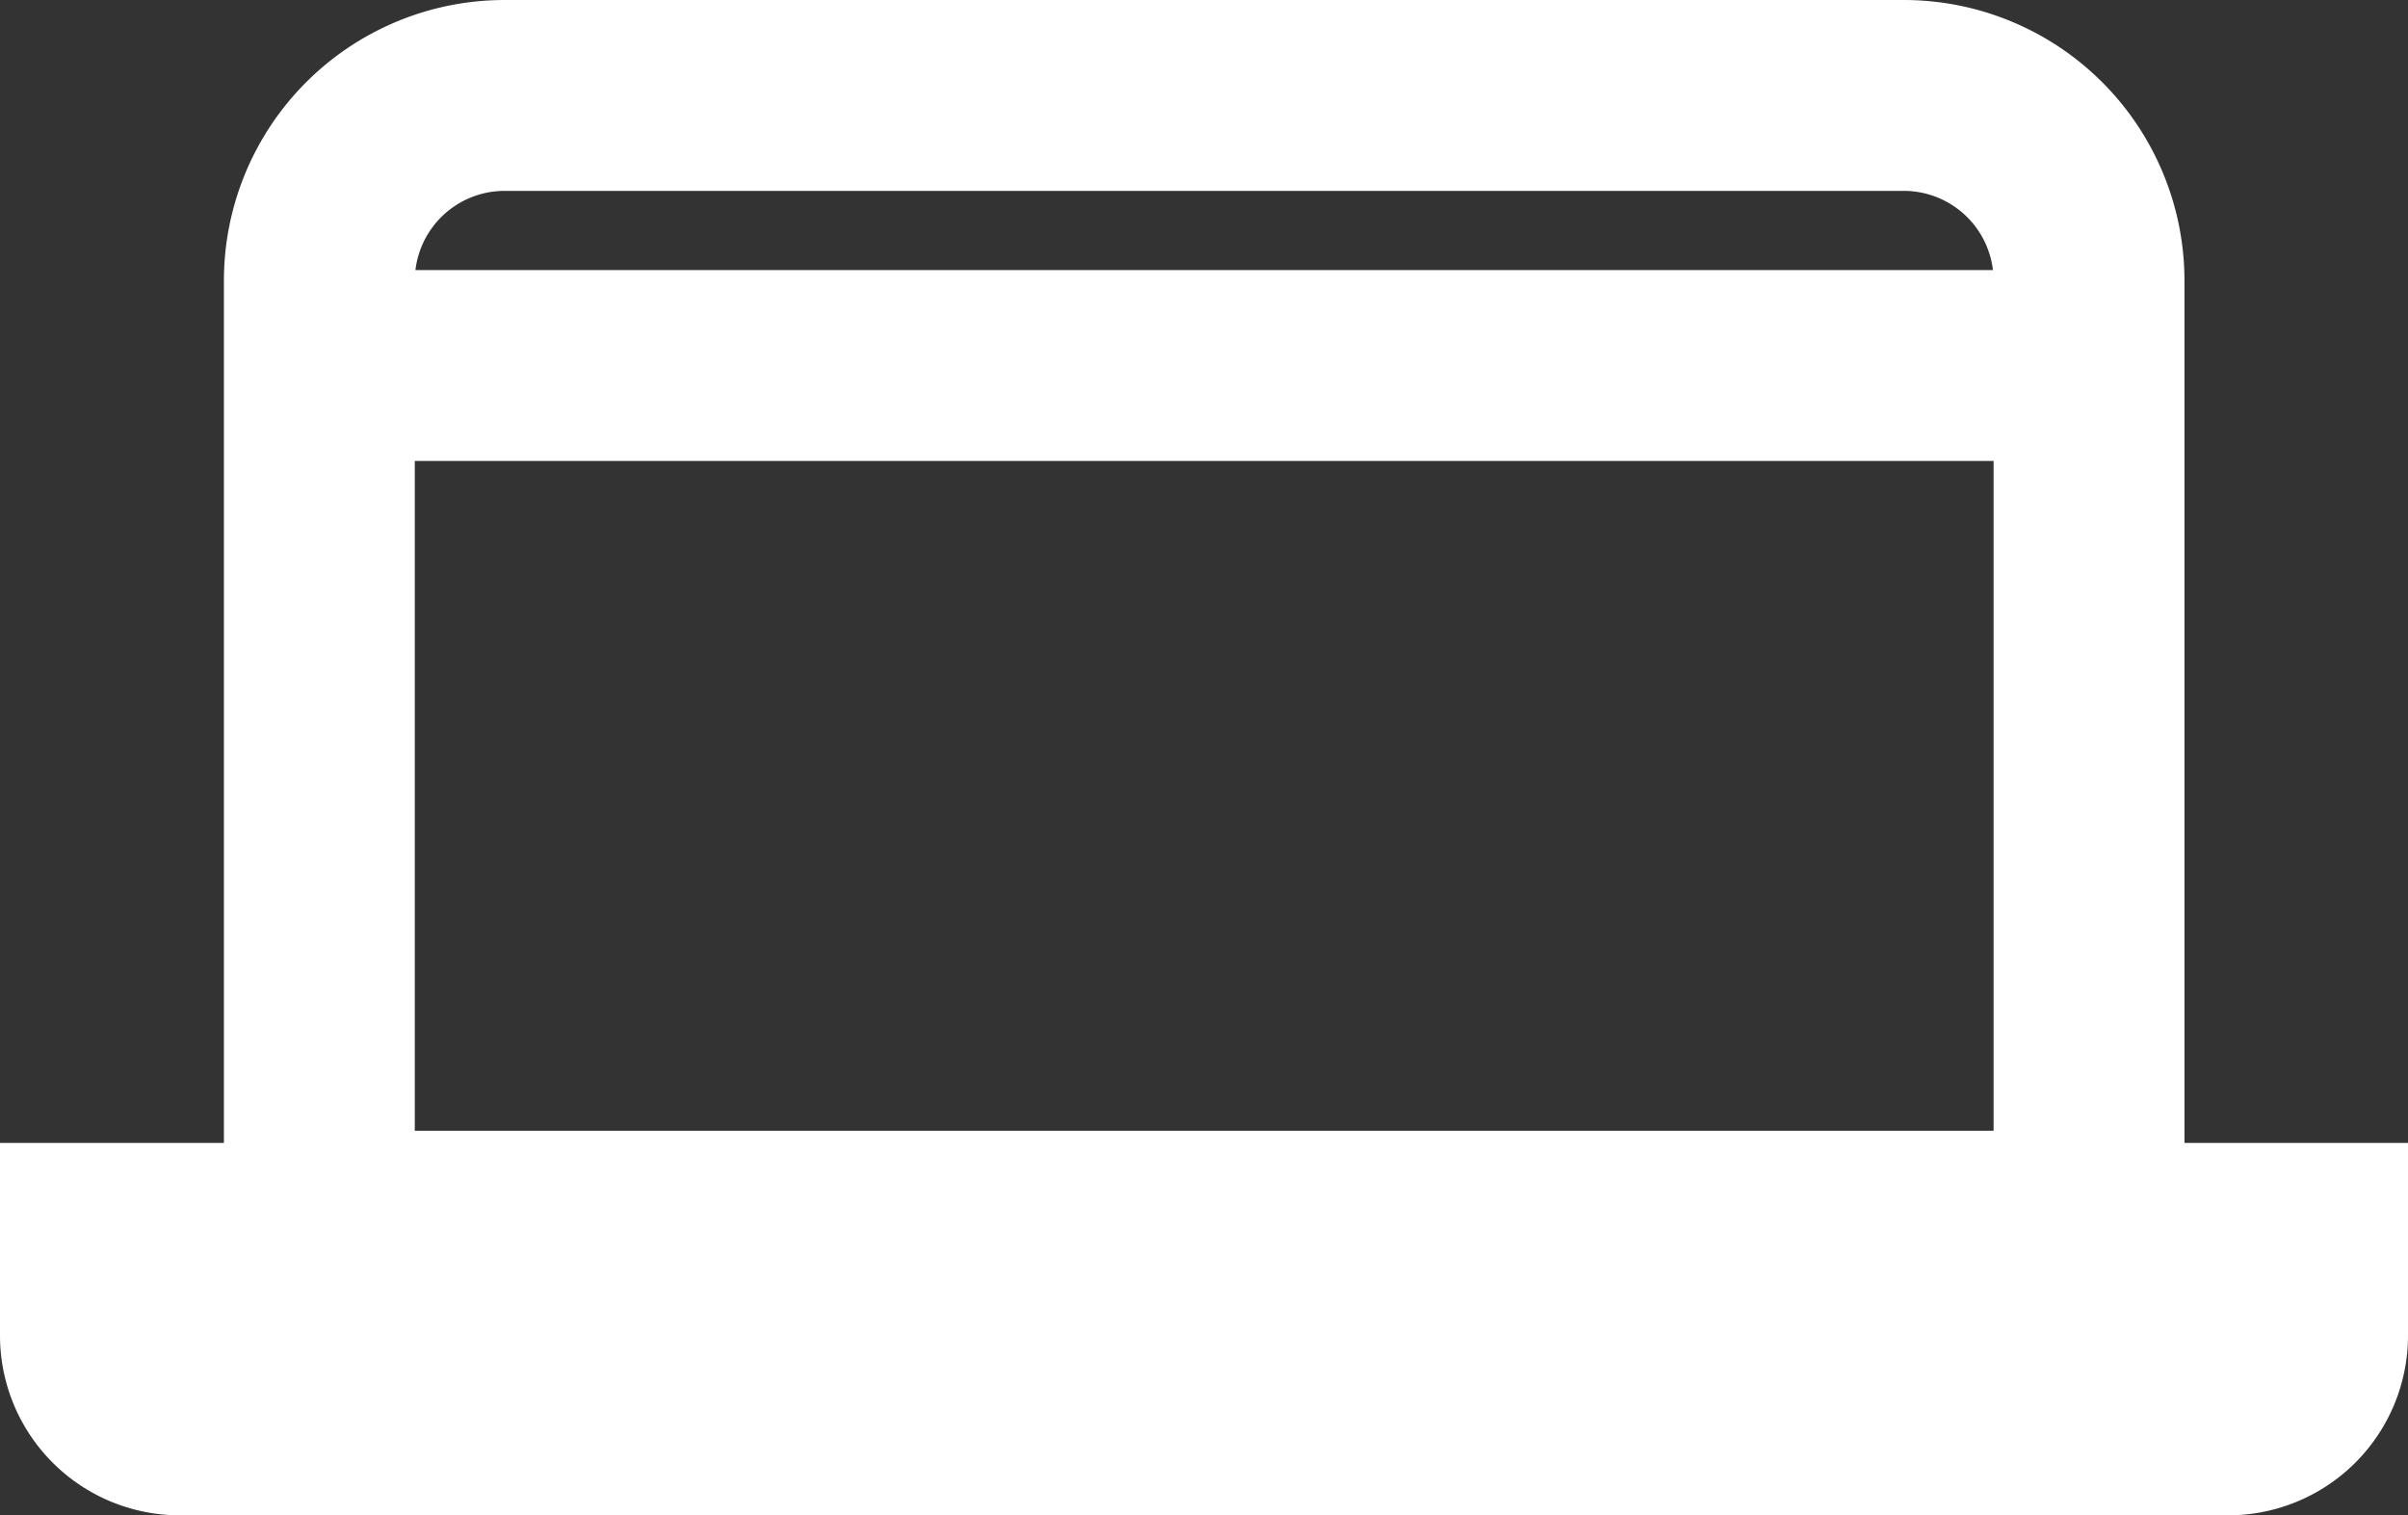
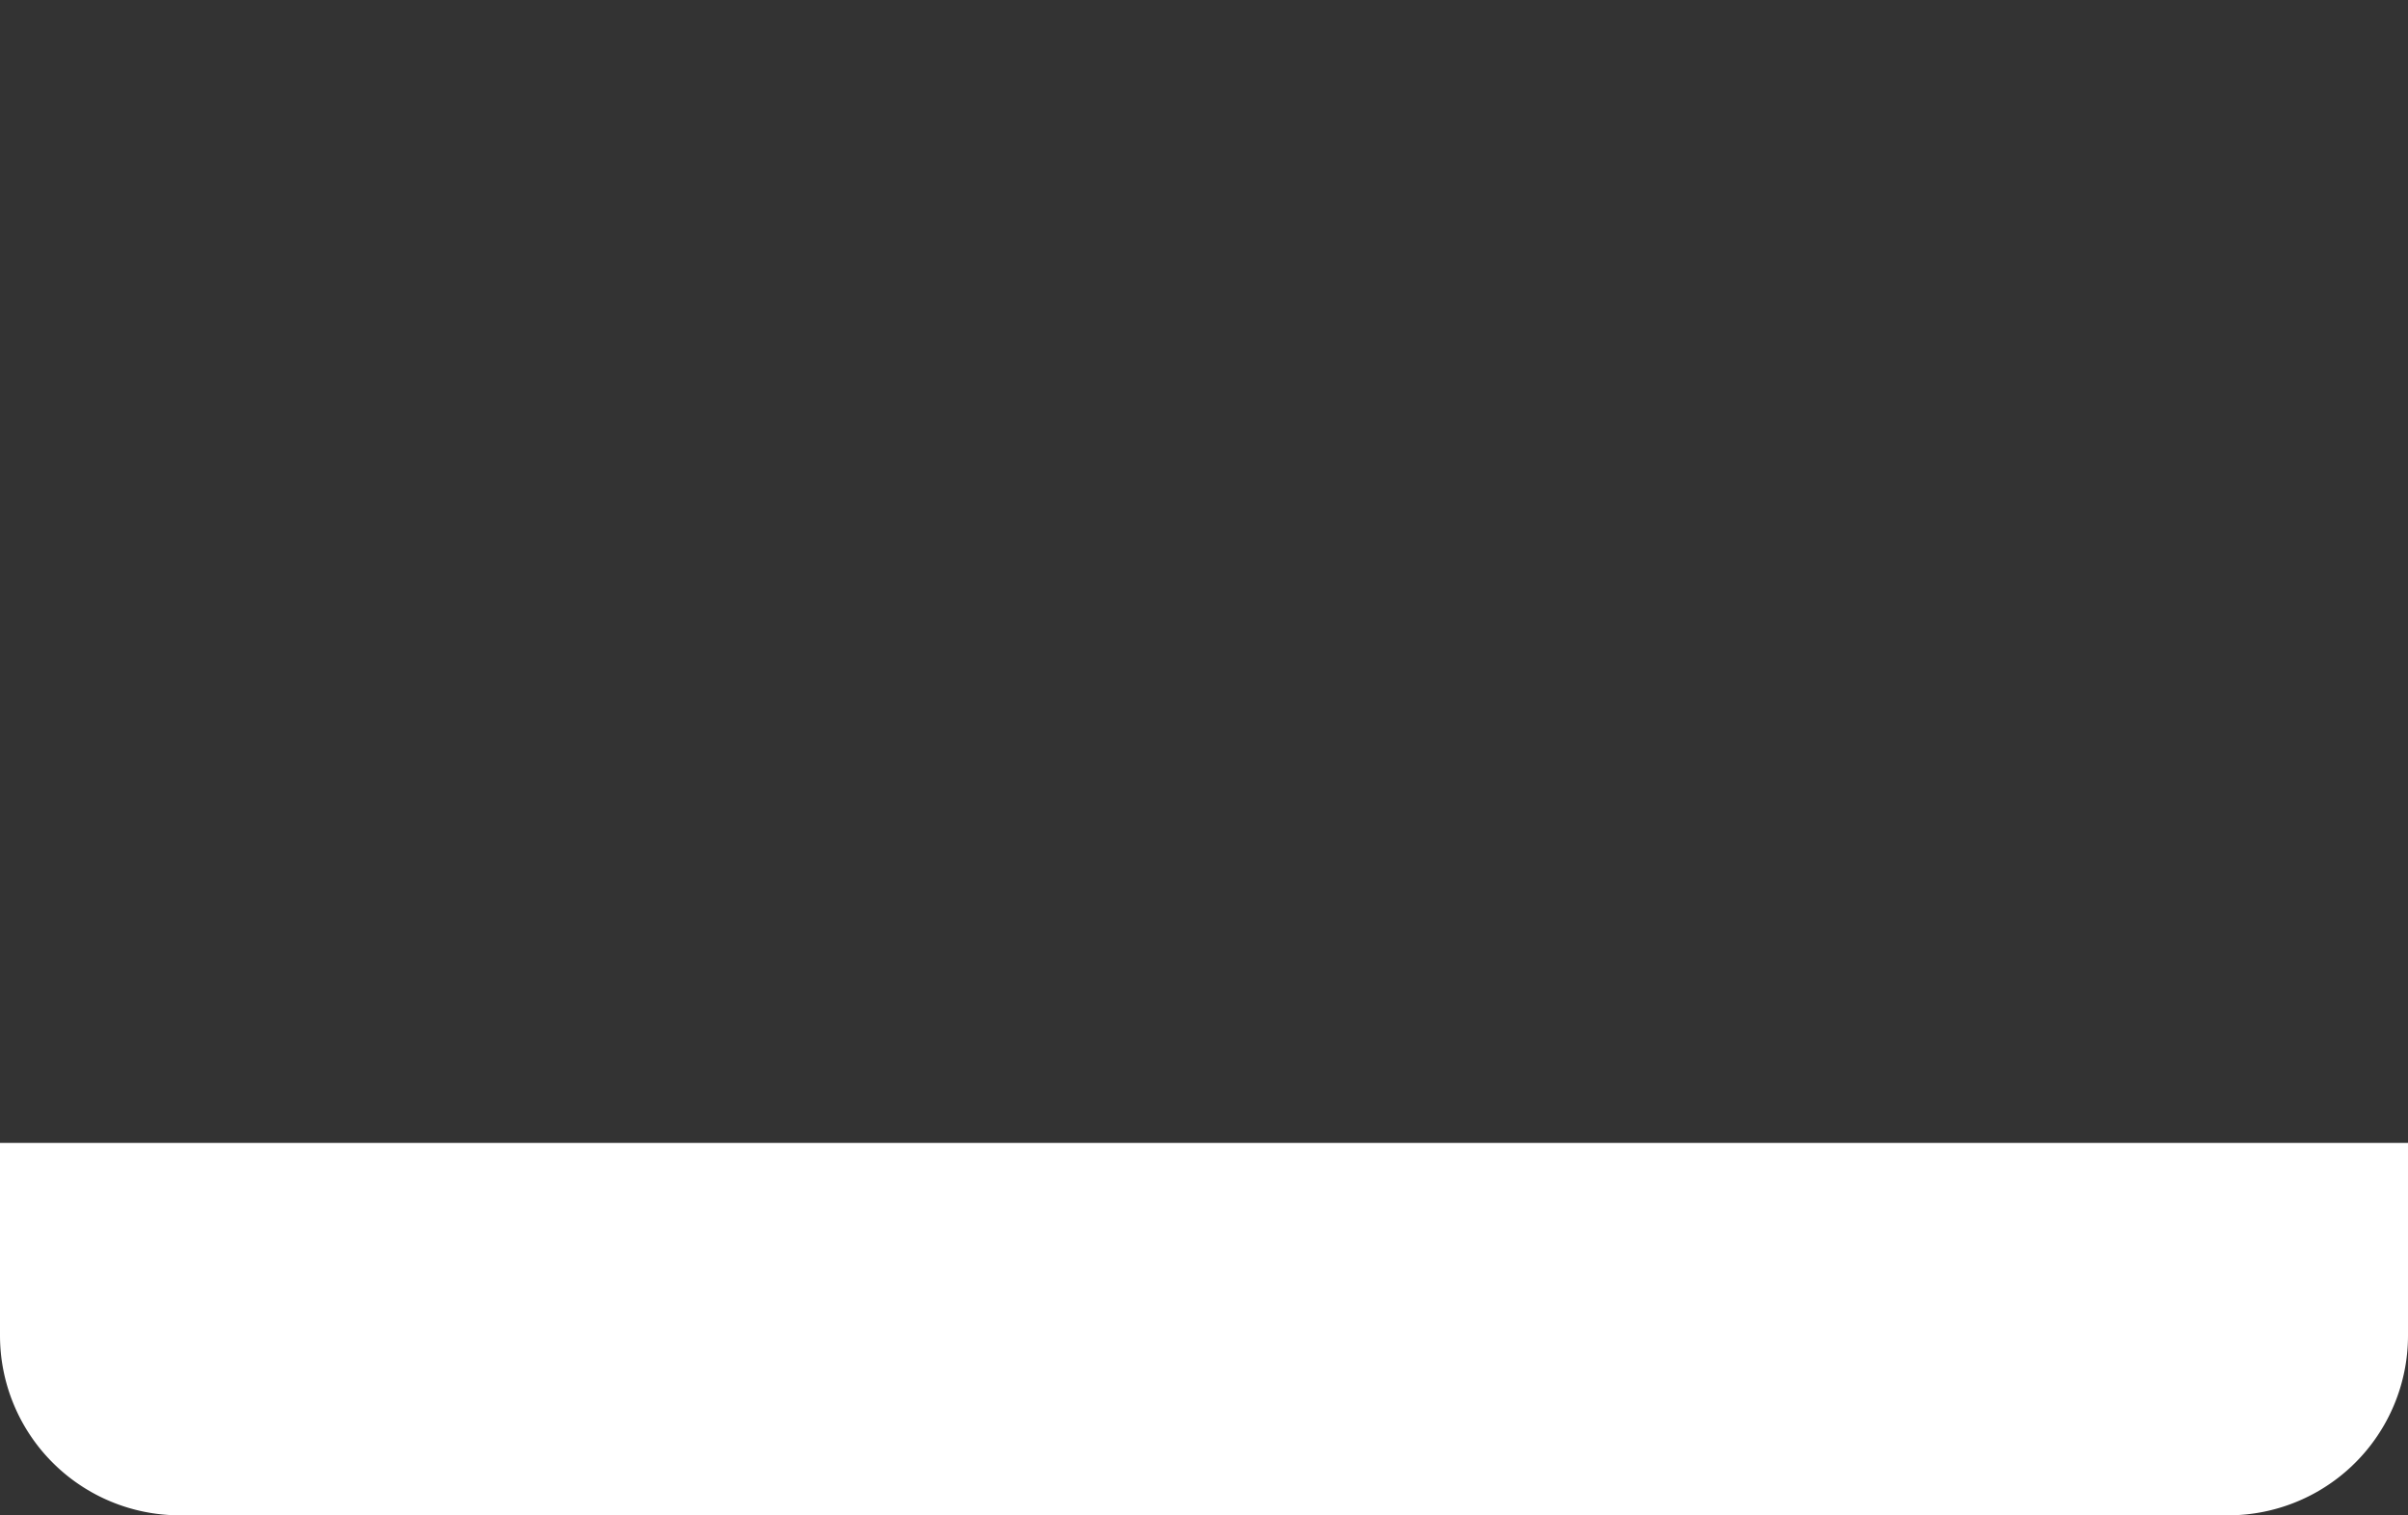
<svg xmlns="http://www.w3.org/2000/svg" width="25.23" height="15.878" viewBox="0 0 25.23 15.878">
  <rect x="0" y="0" width="25.23" height="15.878" fill="#333333" stroke="none" />
  <g id="advert-icon" transform="translate(-596 -1568.219)">
-     <path id="Rectangle_28" data-name="Rectangle 28" d="M1.942,0H16.6a1.942,1.942,0,0,1,1.942,1.942v9.907a0,0,0,0,1,0,0H0a0,0,0,0,1,0,0V1.942A1.942,1.942,0,0,1,1.942,0Z" transform="translate(599.346 1569.219)" fill="none" stroke="#fff" stroke-miterlimit="10" stroke-width="2" />
    <path id="Rectangle_29" data-name="Rectangle 29" d="M0,0H23.23a0,0,0,0,1,0,0V1.018a.884.884,0,0,1-.884.884H.884A.884.884,0,0,1,0,1.018V0A0,0,0,0,1,0,0Z" transform="translate(597 1581.195)" fill="none" stroke="#fff" stroke-miterlimit="10" stroke-width="2" />
-     <line id="Line_32" data-name="Line 32" x2="18.538" transform="translate(599.346 1572.049)" fill="none" stroke="#fff" stroke-miterlimit="10" stroke-width="2" />
  </g>
</svg>